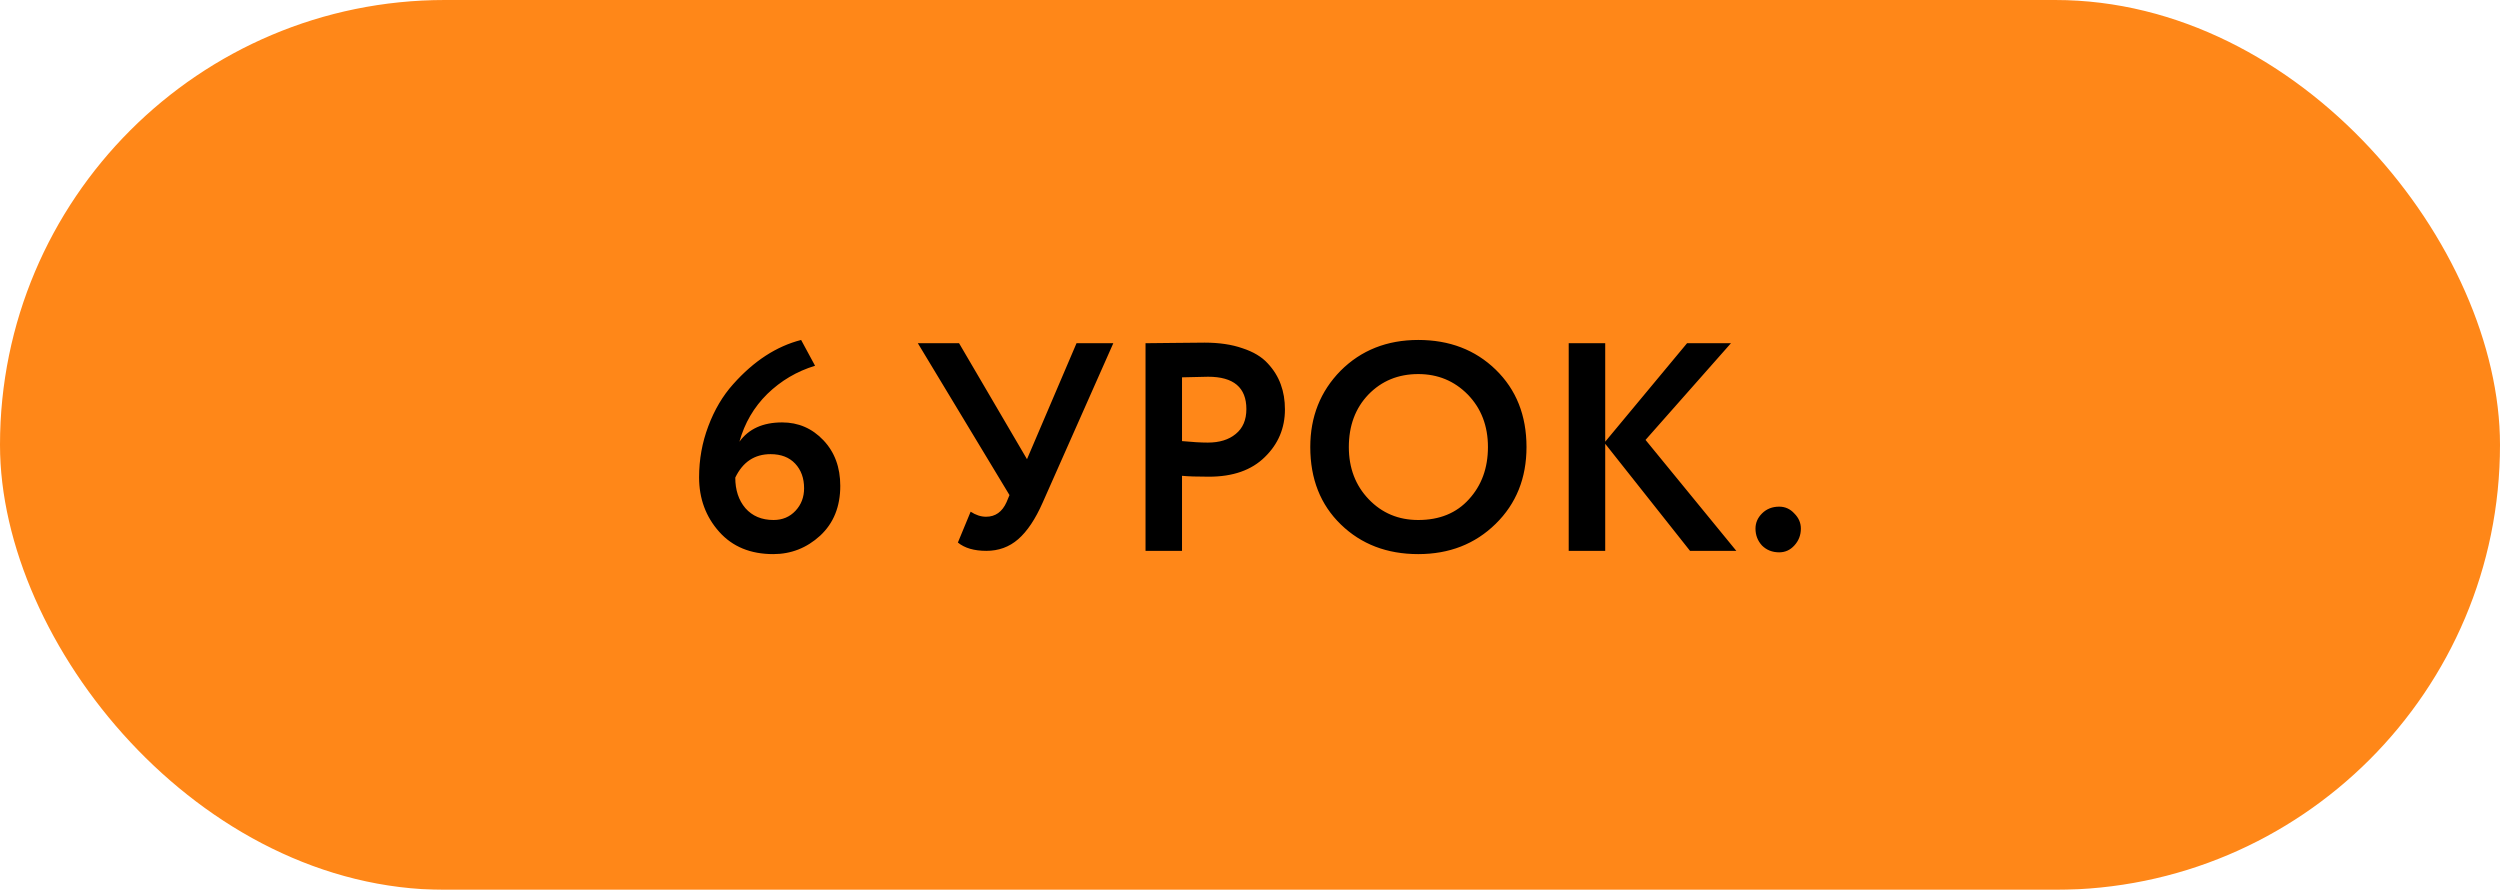
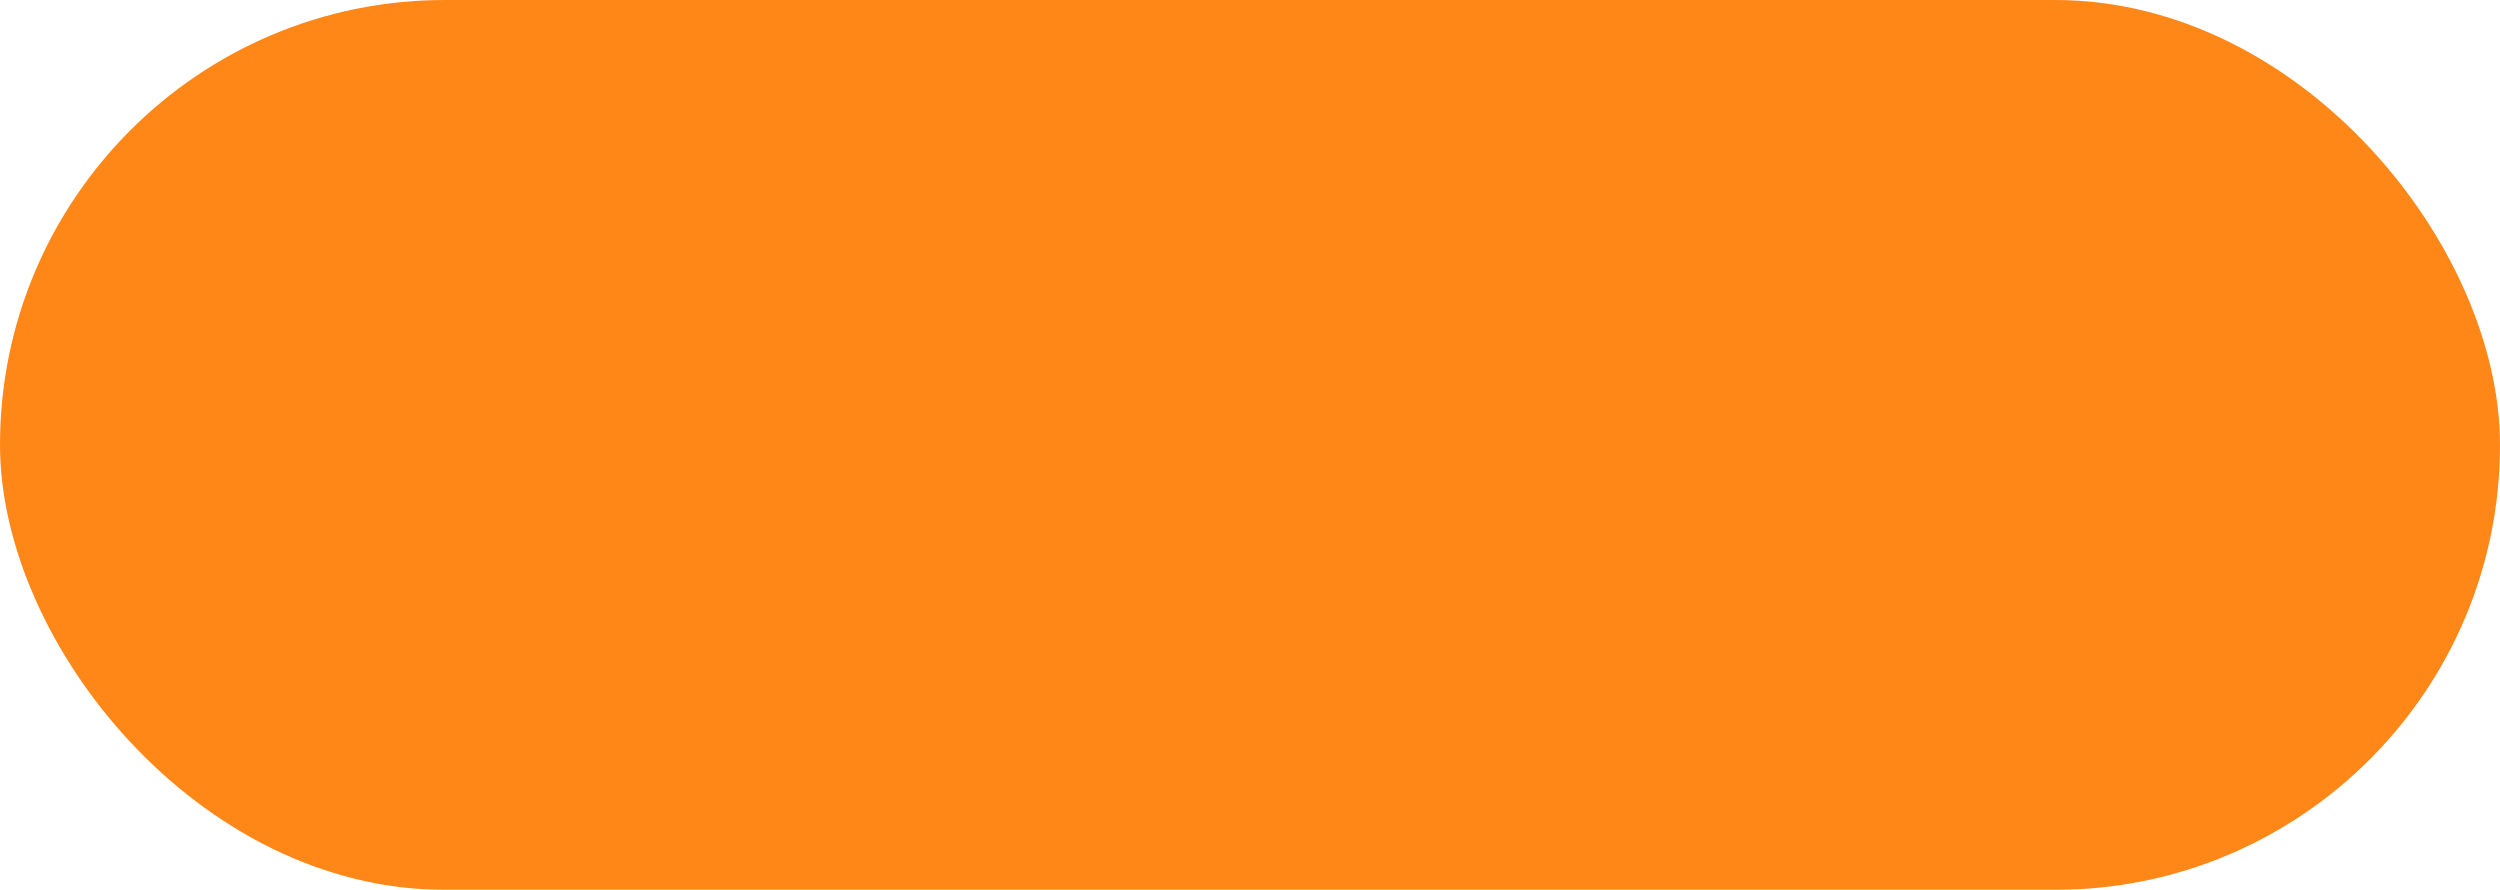
<svg xmlns="http://www.w3.org/2000/svg" width="118" height="42" viewBox="0 0 118 42" fill="none">
  <g filter="url(#filter0_i_2_2175)">
    <rect width="118" height="42" rx="21" fill="#FF8718" />
  </g>
-   <path d="M32.997 22.528C32.997 21.688 33.142 20.885 33.431 20.12C33.721 19.345 34.112 18.683 34.607 18.132C35.578 17.04 36.647 16.345 37.813 16.046L38.471 17.264C37.612 17.525 36.861 17.969 36.217 18.594C35.583 19.219 35.144 19.971 34.901 20.848C35.34 20.241 36.012 19.938 36.917 19.938C37.682 19.938 38.331 20.218 38.863 20.778C39.395 21.338 39.661 22.057 39.661 22.934C39.661 23.914 39.344 24.698 38.709 25.286C38.075 25.865 37.337 26.154 36.497 26.154C35.424 26.154 34.575 25.804 33.949 25.104C33.315 24.395 32.997 23.536 32.997 22.528ZM34.705 22.542C34.705 23.13 34.864 23.611 35.181 23.984C35.508 24.357 35.951 24.544 36.511 24.544C36.931 24.544 37.276 24.399 37.547 24.11C37.818 23.821 37.953 23.466 37.953 23.046C37.953 22.57 37.813 22.183 37.533 21.884C37.253 21.585 36.866 21.436 36.371 21.436C35.615 21.436 35.06 21.805 34.705 22.542ZM50.812 16.2H52.548L49.216 23.718C48.871 24.502 48.484 25.081 48.054 25.454C47.634 25.818 47.135 26 46.556 26C45.978 26 45.53 25.869 45.212 25.608L45.814 24.152C46.057 24.311 46.3 24.39 46.542 24.39C46.981 24.39 47.303 24.161 47.508 23.704L47.648 23.368L43.322 16.2H45.268L48.474 21.674L50.812 16.2ZM55.791 22.458V26H54.069V16.2C54.48 16.2 54.923 16.195 55.399 16.186C55.884 16.177 56.37 16.172 56.855 16.172C57.546 16.172 58.143 16.261 58.647 16.438C59.16 16.606 59.557 16.844 59.837 17.152C60.117 17.451 60.322 17.782 60.453 18.146C60.584 18.501 60.649 18.893 60.649 19.322C60.649 20.209 60.332 20.96 59.697 21.576C59.072 22.192 58.194 22.5 57.065 22.5C56.496 22.5 56.071 22.486 55.791 22.458ZM57.023 17.782L55.791 17.81V20.82C56.286 20.867 56.692 20.89 57.009 20.89C57.56 20.89 57.998 20.755 58.325 20.484C58.661 20.213 58.829 19.821 58.829 19.308C58.829 18.291 58.227 17.782 57.023 17.782ZM61.845 21.1C61.845 19.672 62.321 18.473 63.273 17.502C64.243 16.531 65.466 16.046 66.941 16.046C68.415 16.046 69.633 16.513 70.595 17.446C71.566 18.389 72.051 19.607 72.051 21.1C72.051 22.565 71.566 23.774 70.595 24.726C69.624 25.678 68.406 26.154 66.941 26.154C65.466 26.154 64.248 25.687 63.287 24.754C62.325 23.821 61.845 22.603 61.845 21.1ZM63.665 21.1C63.665 22.089 63.977 22.911 64.603 23.564C65.228 24.217 66.007 24.544 66.941 24.544C67.949 24.544 68.747 24.217 69.335 23.564C69.932 22.911 70.231 22.089 70.231 21.1C70.231 20.101 69.913 19.275 69.279 18.622C68.644 17.978 67.865 17.656 66.941 17.656C65.998 17.656 65.214 17.978 64.589 18.622C63.973 19.266 63.665 20.092 63.665 21.1ZM75.766 26H74.043V16.2H75.766V20.848L79.629 16.2H81.701L77.669 20.764L81.954 26H79.769L75.766 20.946V26ZM82.859 24.95C82.859 24.679 82.961 24.441 83.166 24.236C83.381 24.021 83.652 23.914 83.978 23.914C84.258 23.914 84.496 24.021 84.692 24.236C84.898 24.441 85.001 24.679 85.001 24.95C85.001 25.258 84.898 25.524 84.692 25.748C84.496 25.963 84.258 26.07 83.978 26.07C83.652 26.07 83.381 25.963 83.166 25.748C82.961 25.524 82.859 25.258 82.859 24.95Z" fill="black" />
  <defs>
    <filter id="filter0_i_2_2175" x="0" y="0" width="118" height="42" filterUnits="userSpaceOnUse" color-interpolation-filters="sRGB">
      <feFlood flood-opacity="0" result="BackgroundImageFix" />
      <feBlend mode="normal" in="SourceGraphic" in2="BackgroundImageFix" result="shape" />
      <feColorMatrix in="SourceAlpha" type="matrix" values="0 0 0 0 0 0 0 0 0 0 0 0 0 0 0 0 0 0 127 0" result="hardAlpha" />
      <feOffset />
      <feGaussianBlur stdDeviation="10" />
      <feComposite in2="hardAlpha" operator="arithmetic" k2="-1" k3="1" />
      <feColorMatrix type="matrix" values="0 0 0 0 1 0 0 0 0 1 0 0 0 0 1 0 0 0 0.63 0" />
      <feBlend mode="normal" in2="shape" result="effect1_innerShadow_2_2175" />
    </filter>
  </defs>
</svg>